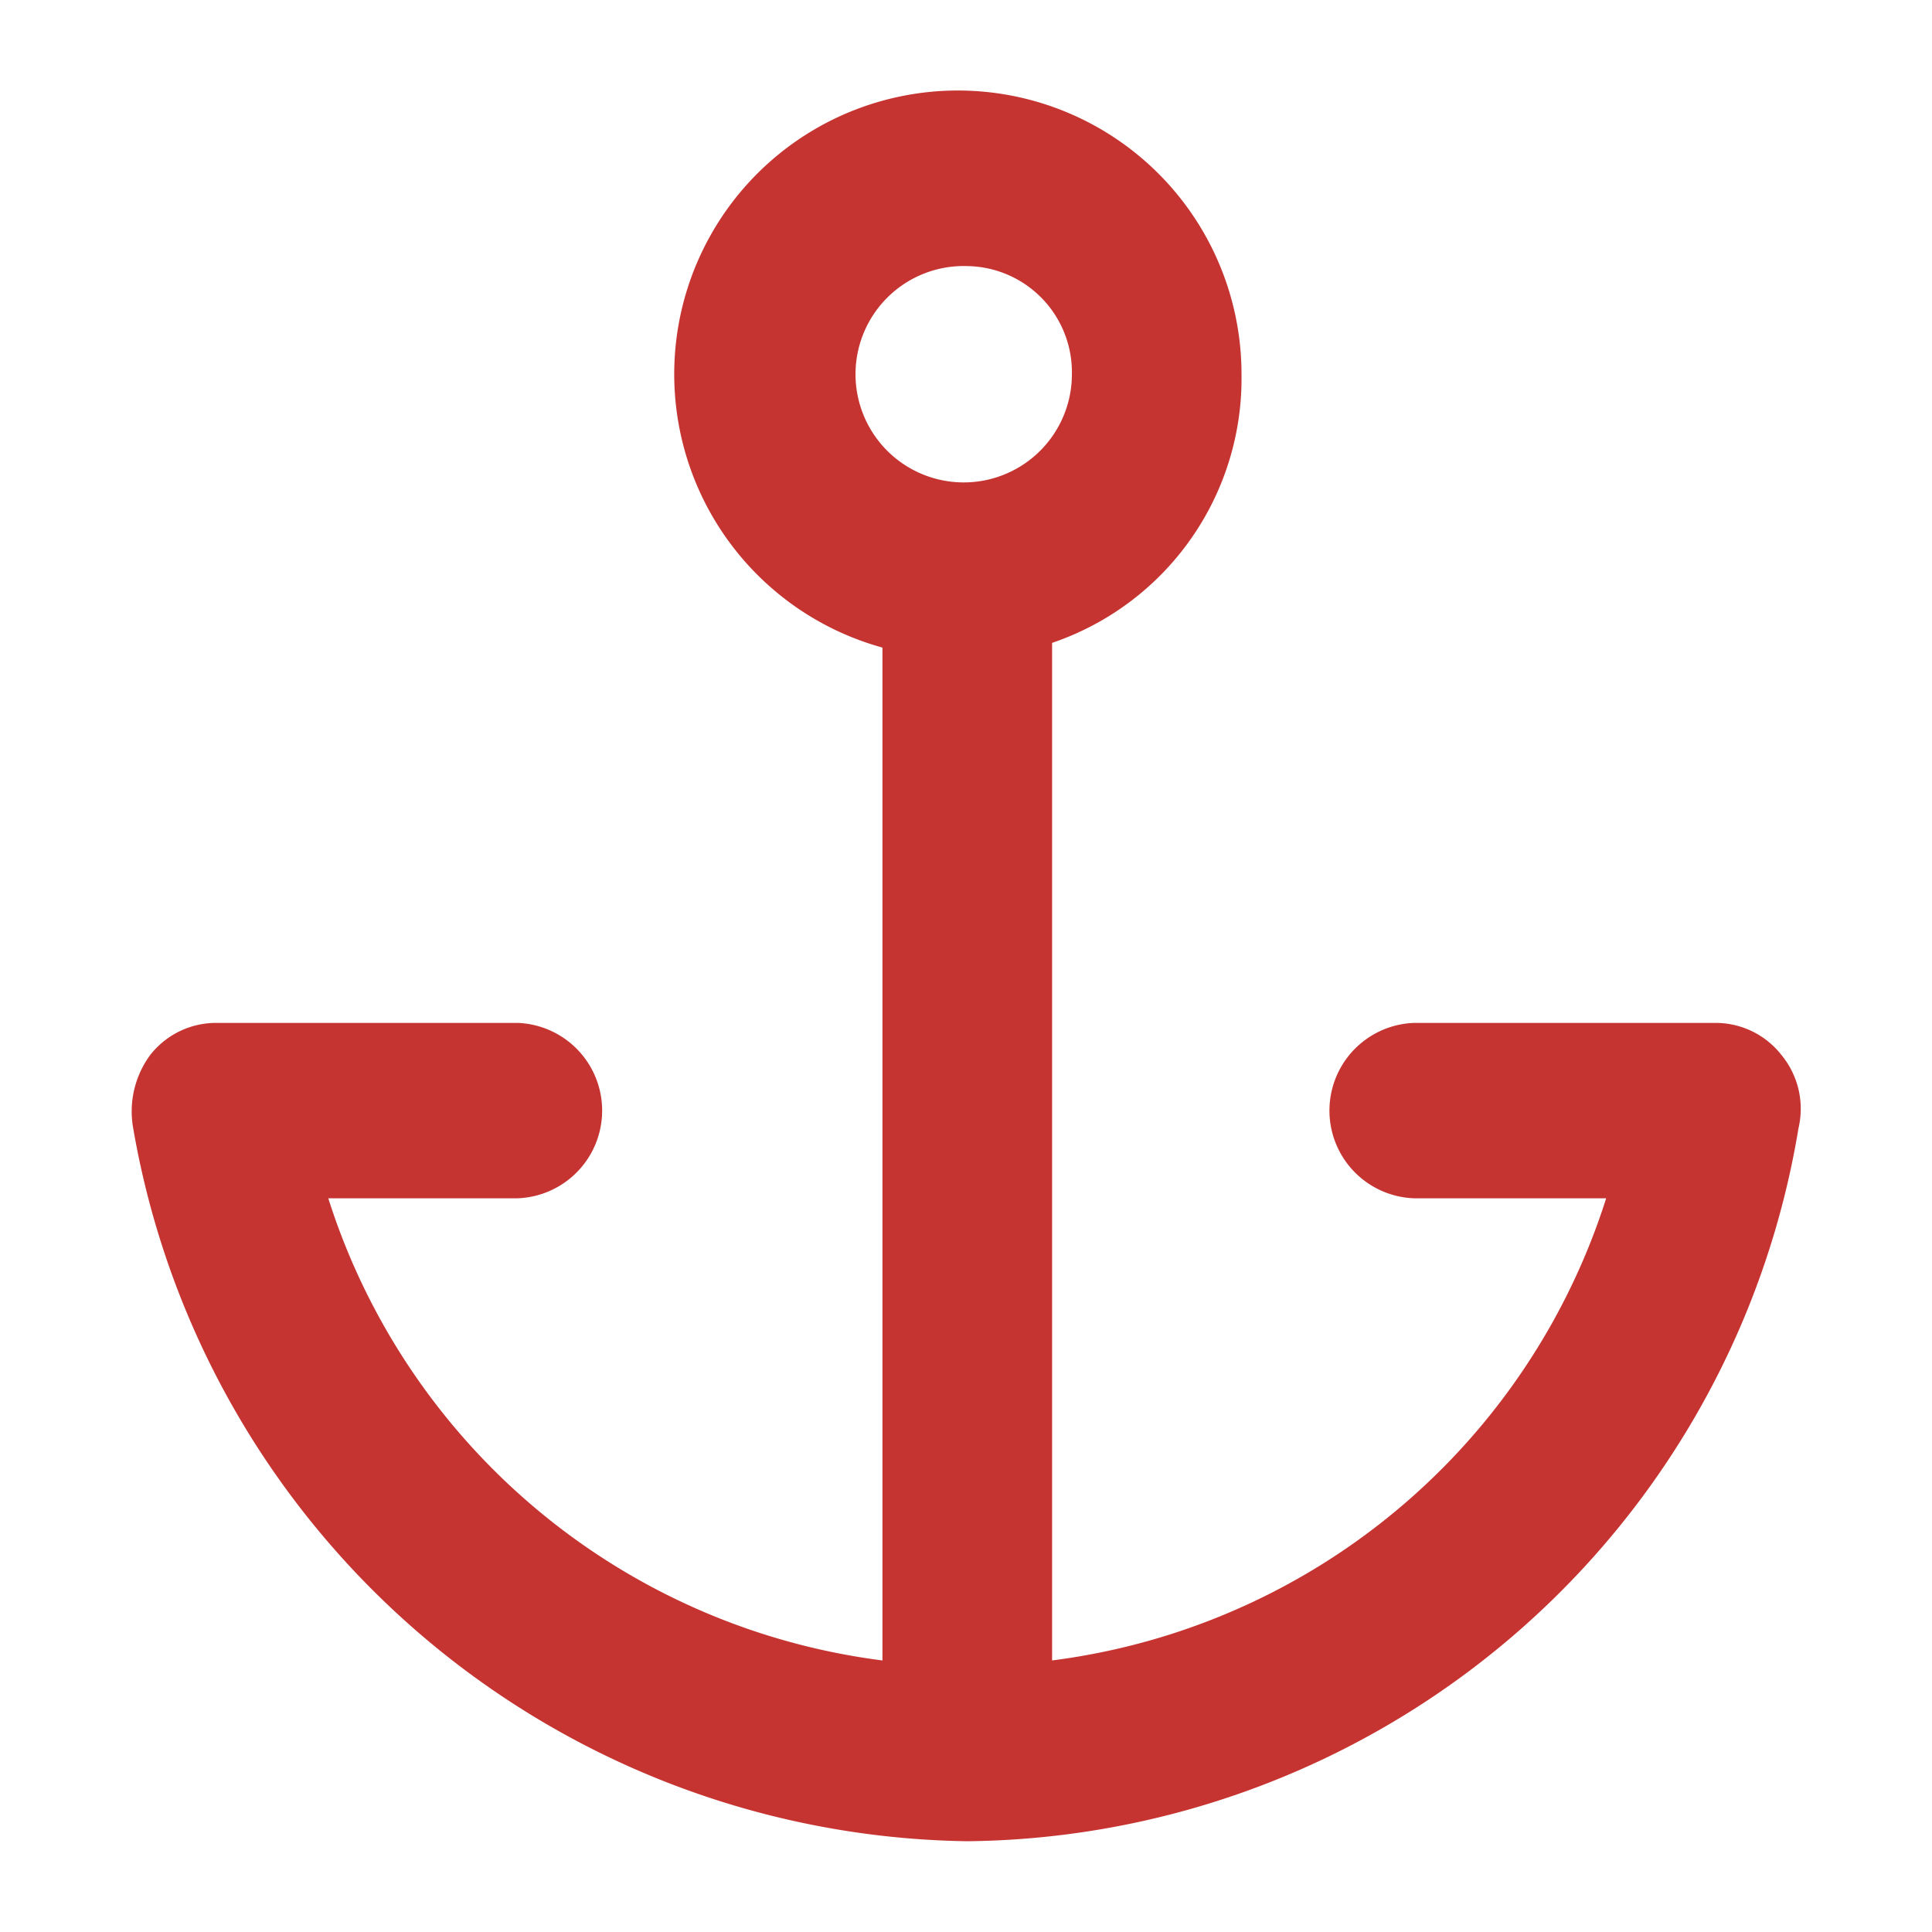
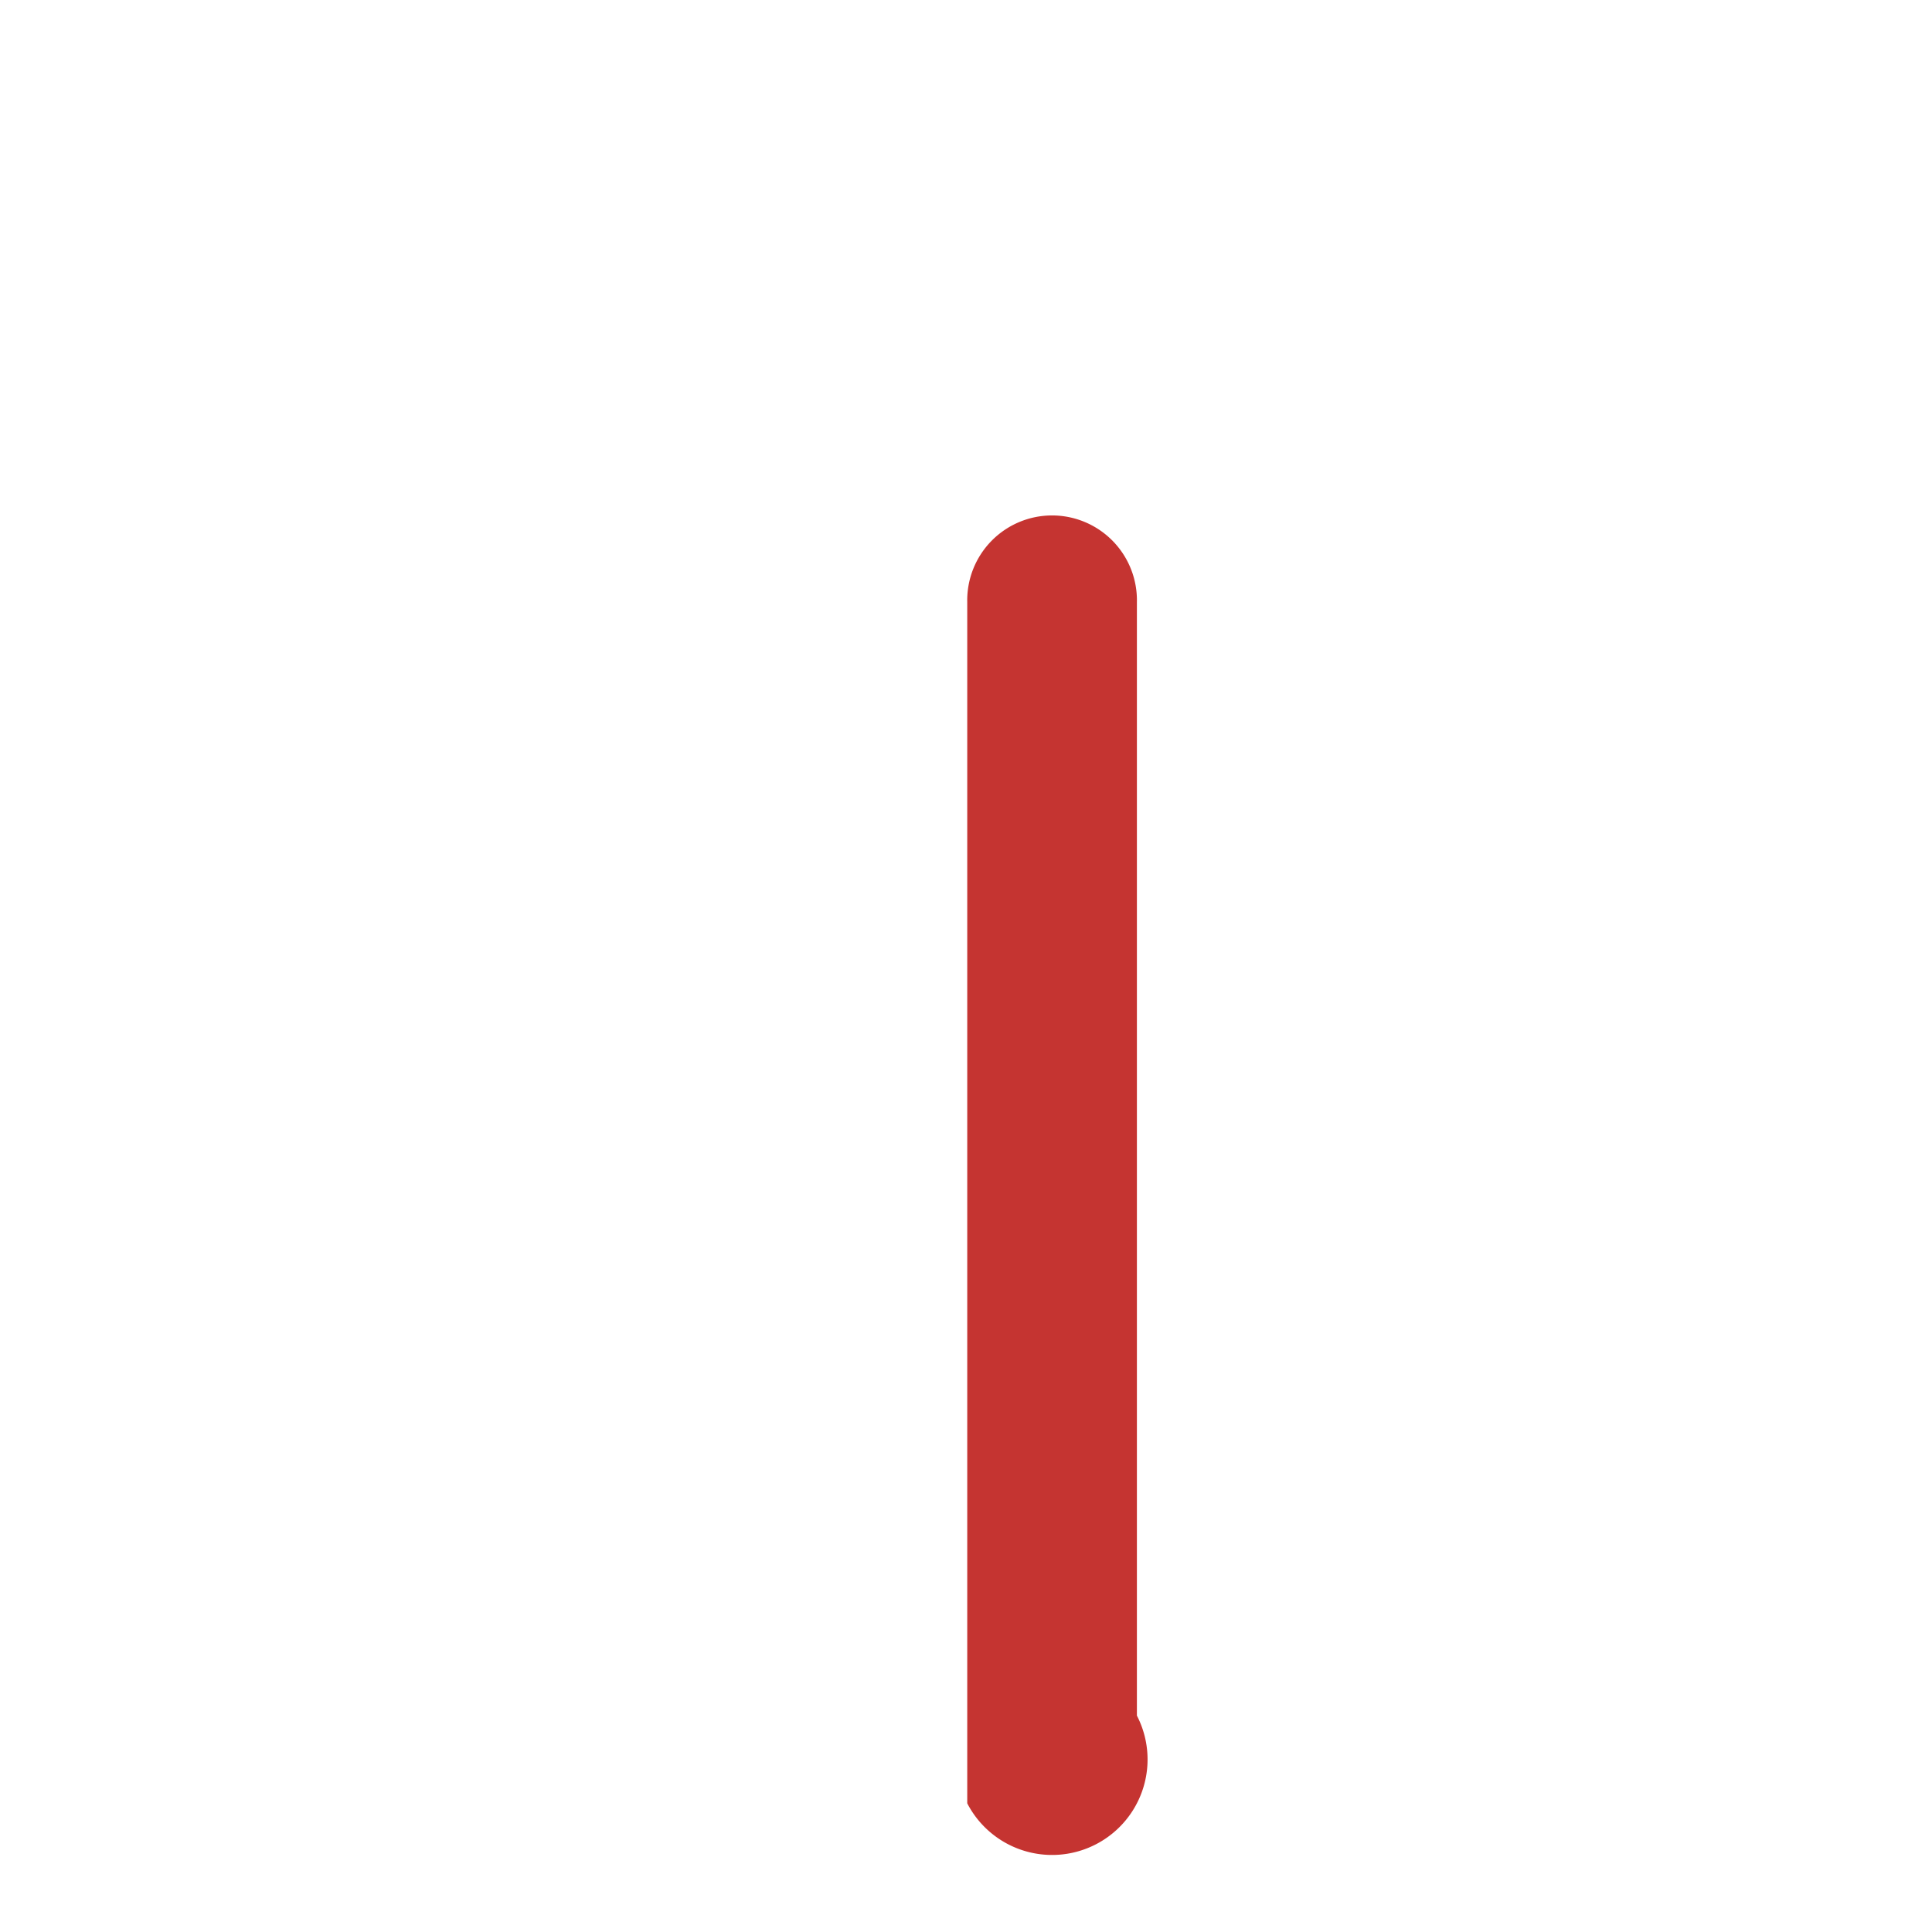
<svg xmlns="http://www.w3.org/2000/svg" width="48" height="48" viewBox="0 0 48 48">
  <defs>
    <clipPath id="clip-path">
      <rect id="_-mask-" data-name="-mask-" width="48" height="48" transform="translate(642.608 357.016)" fill="rgba(0,0,0,0)" stroke="rgba(0,0,0,0)" stroke-width="1" />
    </clipPath>
  </defs>
  <g id="_-mask-蒙版组_2" data-name="-mask-蒙版组 2" transform="translate(-642.608 -357.016)" clip-path="url(#clip-path)">
    <g id="组_3" data-name="组 3" transform="translate(645.873 359.27)">
-       <path id="路径_12" data-name="路径 12" d="M446.524,301.929a2.106,2.106,0,0,1-2.107-2.179V272.086a2.108,2.108,0,1,1,4.215,0V299.75A2.151,2.151,0,0,1,446.524,301.929Z" transform="translate(-425.758 -259.38)" fill="#c53431" />
-       <path id="路径_13" data-name="路径 13" d="M62.486,86.158A21.34,21.34,0,0,1,41.764,68.442a2.365,2.365,0,0,1,.421-1.815,2.076,2.076,0,0,1,1.615-.8h7.516a2.18,2.18,0,0,1,0,4.357H46.611a16.655,16.655,0,0,0,31.749,0H73.584a2.18,2.18,0,0,1,0-4.357H81.1a2.077,2.077,0,0,1,1.617.8,2.1,2.1,0,0,1,.421,1.815A21.154,21.154,0,0,1,62.486,86.158Zm0-29.406A7.047,7.047,0,1,1,69.3,49.71a6.936,6.936,0,0,1-6.814,7.042Zm0-9.728a2.688,2.688,0,1,0,2.6,2.685A2.638,2.638,0,0,0,62.486,47.024Z" transform="translate(-41.72 -42.667)" fill="#c53431" />
+       <path id="路径_12" data-name="路径 12" d="M446.524,301.929V272.086a2.108,2.108,0,1,1,4.215,0V299.75A2.151,2.151,0,0,1,446.524,301.929Z" transform="translate(-425.758 -259.38)" fill="#c53431" />
    </g>
  </g>
</svg>